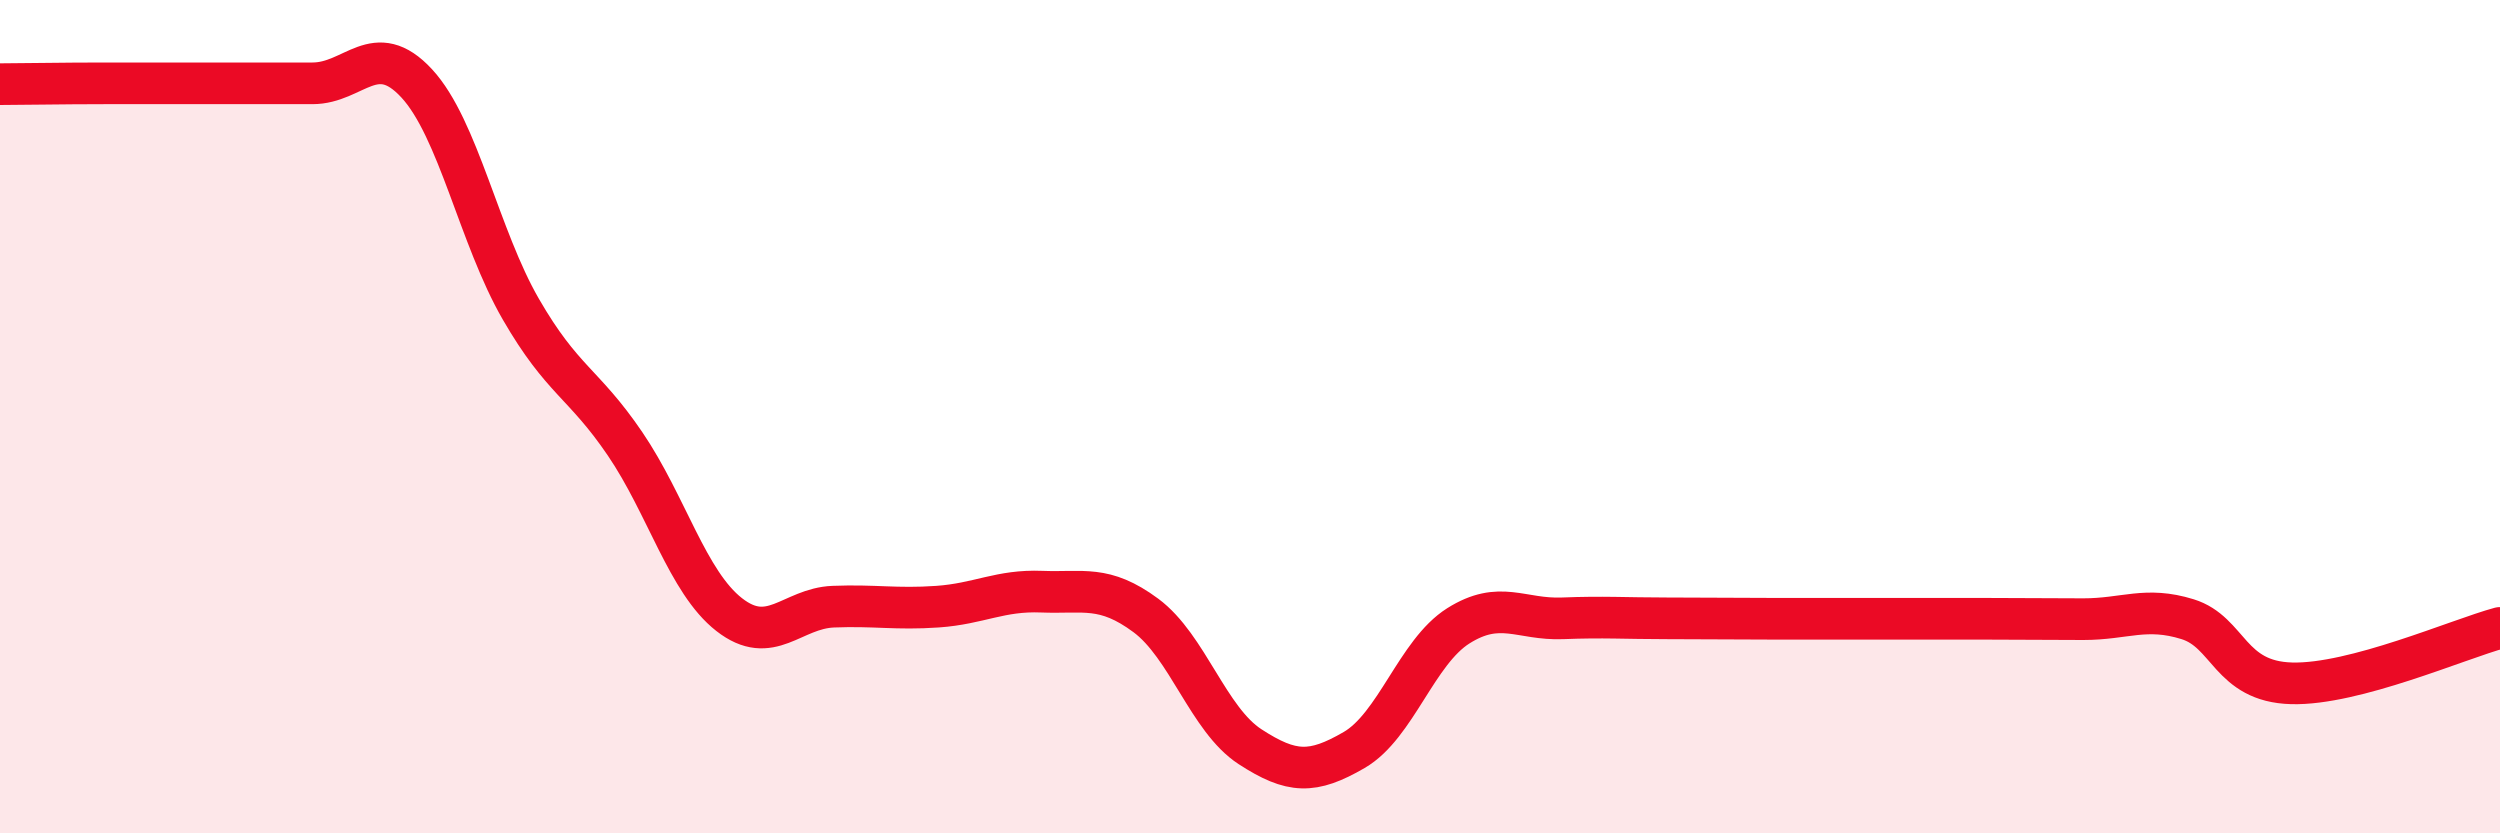
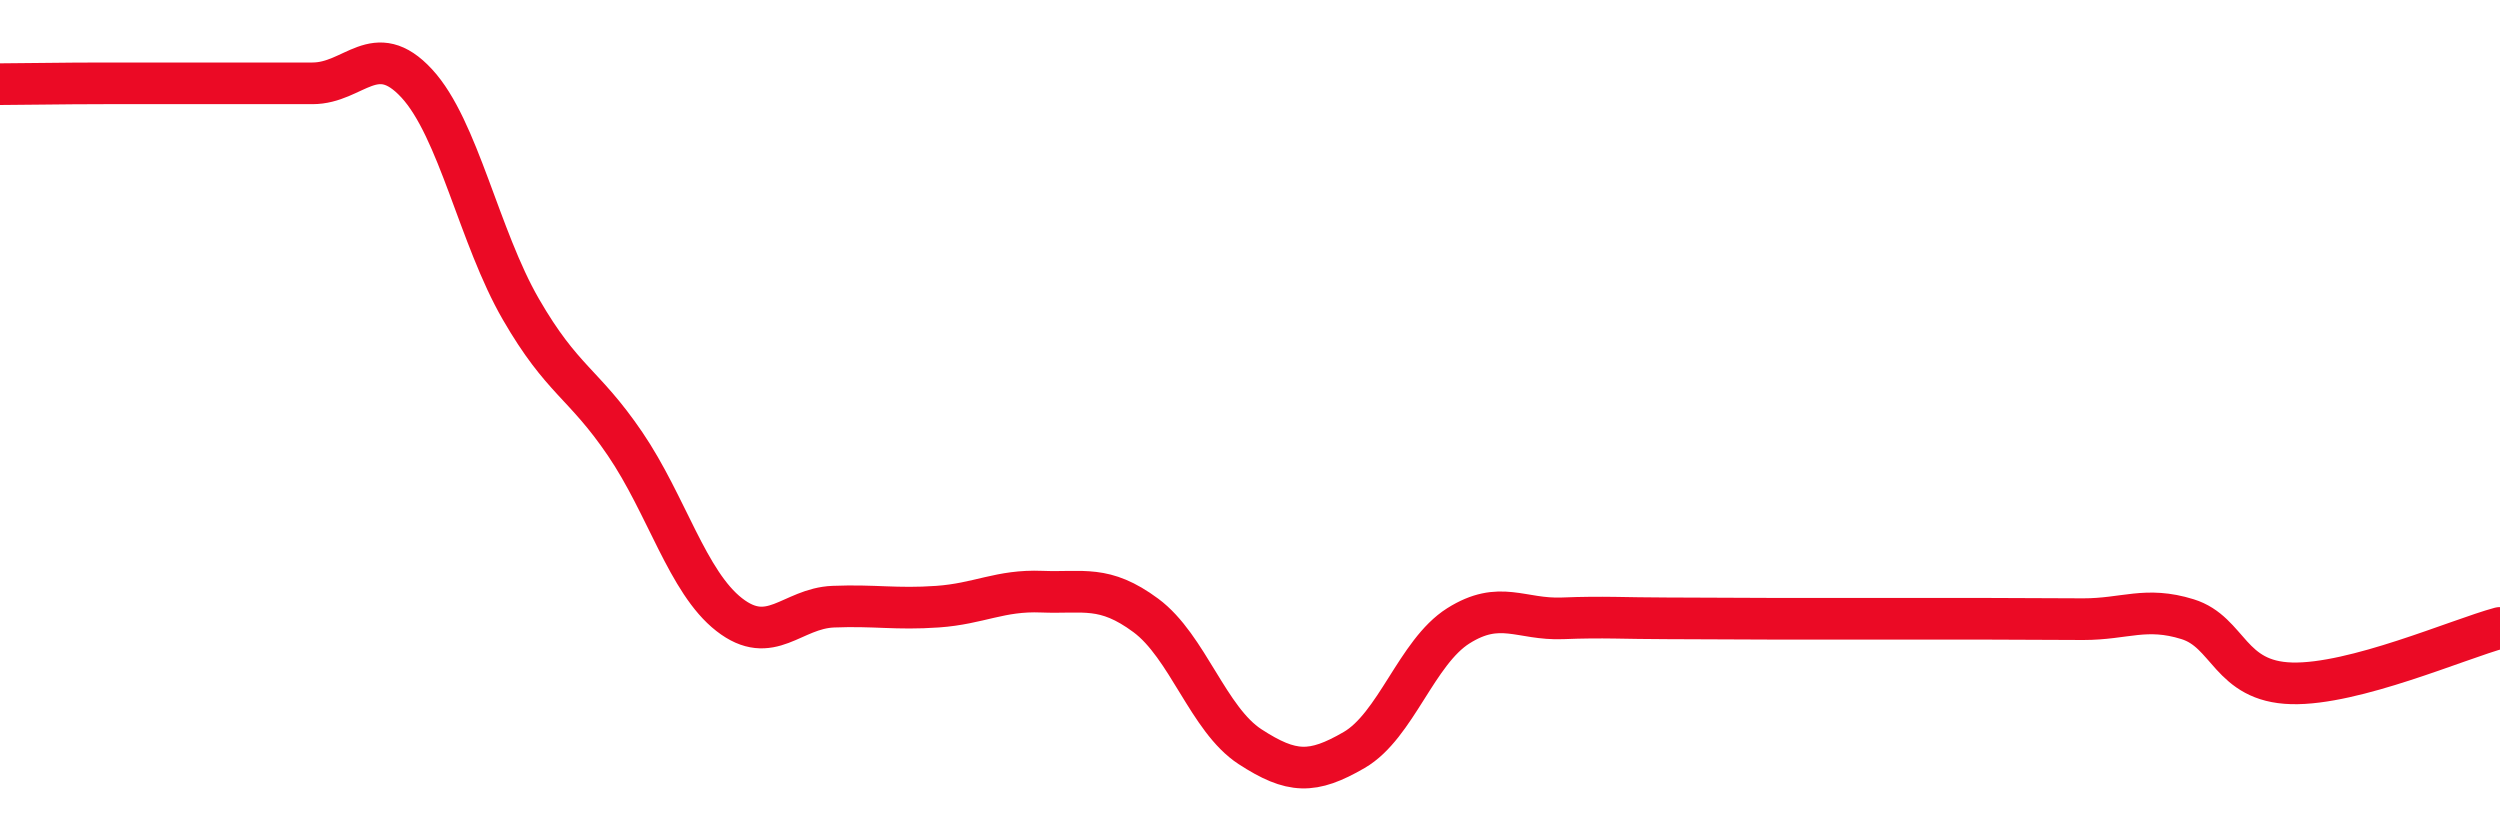
<svg xmlns="http://www.w3.org/2000/svg" width="60" height="20" viewBox="0 0 60 20">
-   <path d="M 0,2.02 C 0.5,2.02 1.5,2 2.5,2 C 3.5,2 4,2 5,2 C 6,2 6.5,2 7.5,2 C 8.5,2 9,0.92 10,2 C 11,3.08 11.5,5.69 12.5,7.42 C 13.5,9.15 14,9.18 15,10.65 C 16,12.12 16.5,13.97 17.5,14.75 C 18.5,15.53 19,14.6 20,14.56 C 21,14.52 21.5,14.63 22.5,14.56 C 23.5,14.49 24,14.16 25,14.2 C 26,14.24 26.5,14.03 27.5,14.77 C 28.5,15.51 29,17.27 30,17.92 C 31,18.57 31.5,18.58 32.5,18 C 33.5,17.42 34,15.65 35,15.02 C 36,14.39 36.5,14.88 37.5,14.84 C 38.5,14.8 39,14.84 40,14.84 C 41,14.84 41.5,14.85 42.5,14.85 C 43.5,14.85 44,14.85 45,14.85 C 46,14.85 46.5,14.85 47.5,14.85 C 48.5,14.85 49,14.86 50,14.86 C 51,14.86 51.5,14.55 52.5,14.86 C 53.5,15.17 53.5,16.36 55,16.4 C 56.5,16.44 59,15.34 60,15.07L60 20L0 20Z" fill="#EB0A25" opacity="0.1" stroke-linecap="round" stroke-linejoin="round" />
  <path d="M 0,2.02 C 0.5,2.02 1.5,2 2.5,2 C 3.5,2 4,2 5,2 C 6,2 6.5,2 7.5,2 C 8.5,2 9,0.92 10,2 C 11,3.08 11.5,5.69 12.5,7.42 C 13.5,9.15 14,9.18 15,10.65 C 16,12.12 16.5,13.97 17.5,14.75 C 18.5,15.53 19,14.6 20,14.56 C 21,14.52 21.5,14.63 22.5,14.56 C 23.5,14.49 24,14.16 25,14.2 C 26,14.24 26.5,14.03 27.5,14.77 C 28.5,15.51 29,17.27 30,17.92 C 31,18.57 31.5,18.58 32.5,18 C 33.5,17.42 34,15.65 35,15.02 C 36,14.39 36.5,14.88 37.5,14.84 C 38.5,14.8 39,14.84 40,14.84 C 41,14.84 41.5,14.85 42.5,14.85 C 43.5,14.85 44,14.85 45,14.85 C 46,14.85 46.5,14.85 47.5,14.85 C 48.5,14.85 49,14.86 50,14.86 C 51,14.86 51.5,14.55 52.5,14.86 C 53.5,15.17 53.5,16.36 55,16.4 C 56.5,16.44 59,15.34 60,15.07" stroke="#EB0A25" stroke-width="1" fill="none" stroke-linecap="round" stroke-linejoin="round" />
</svg>